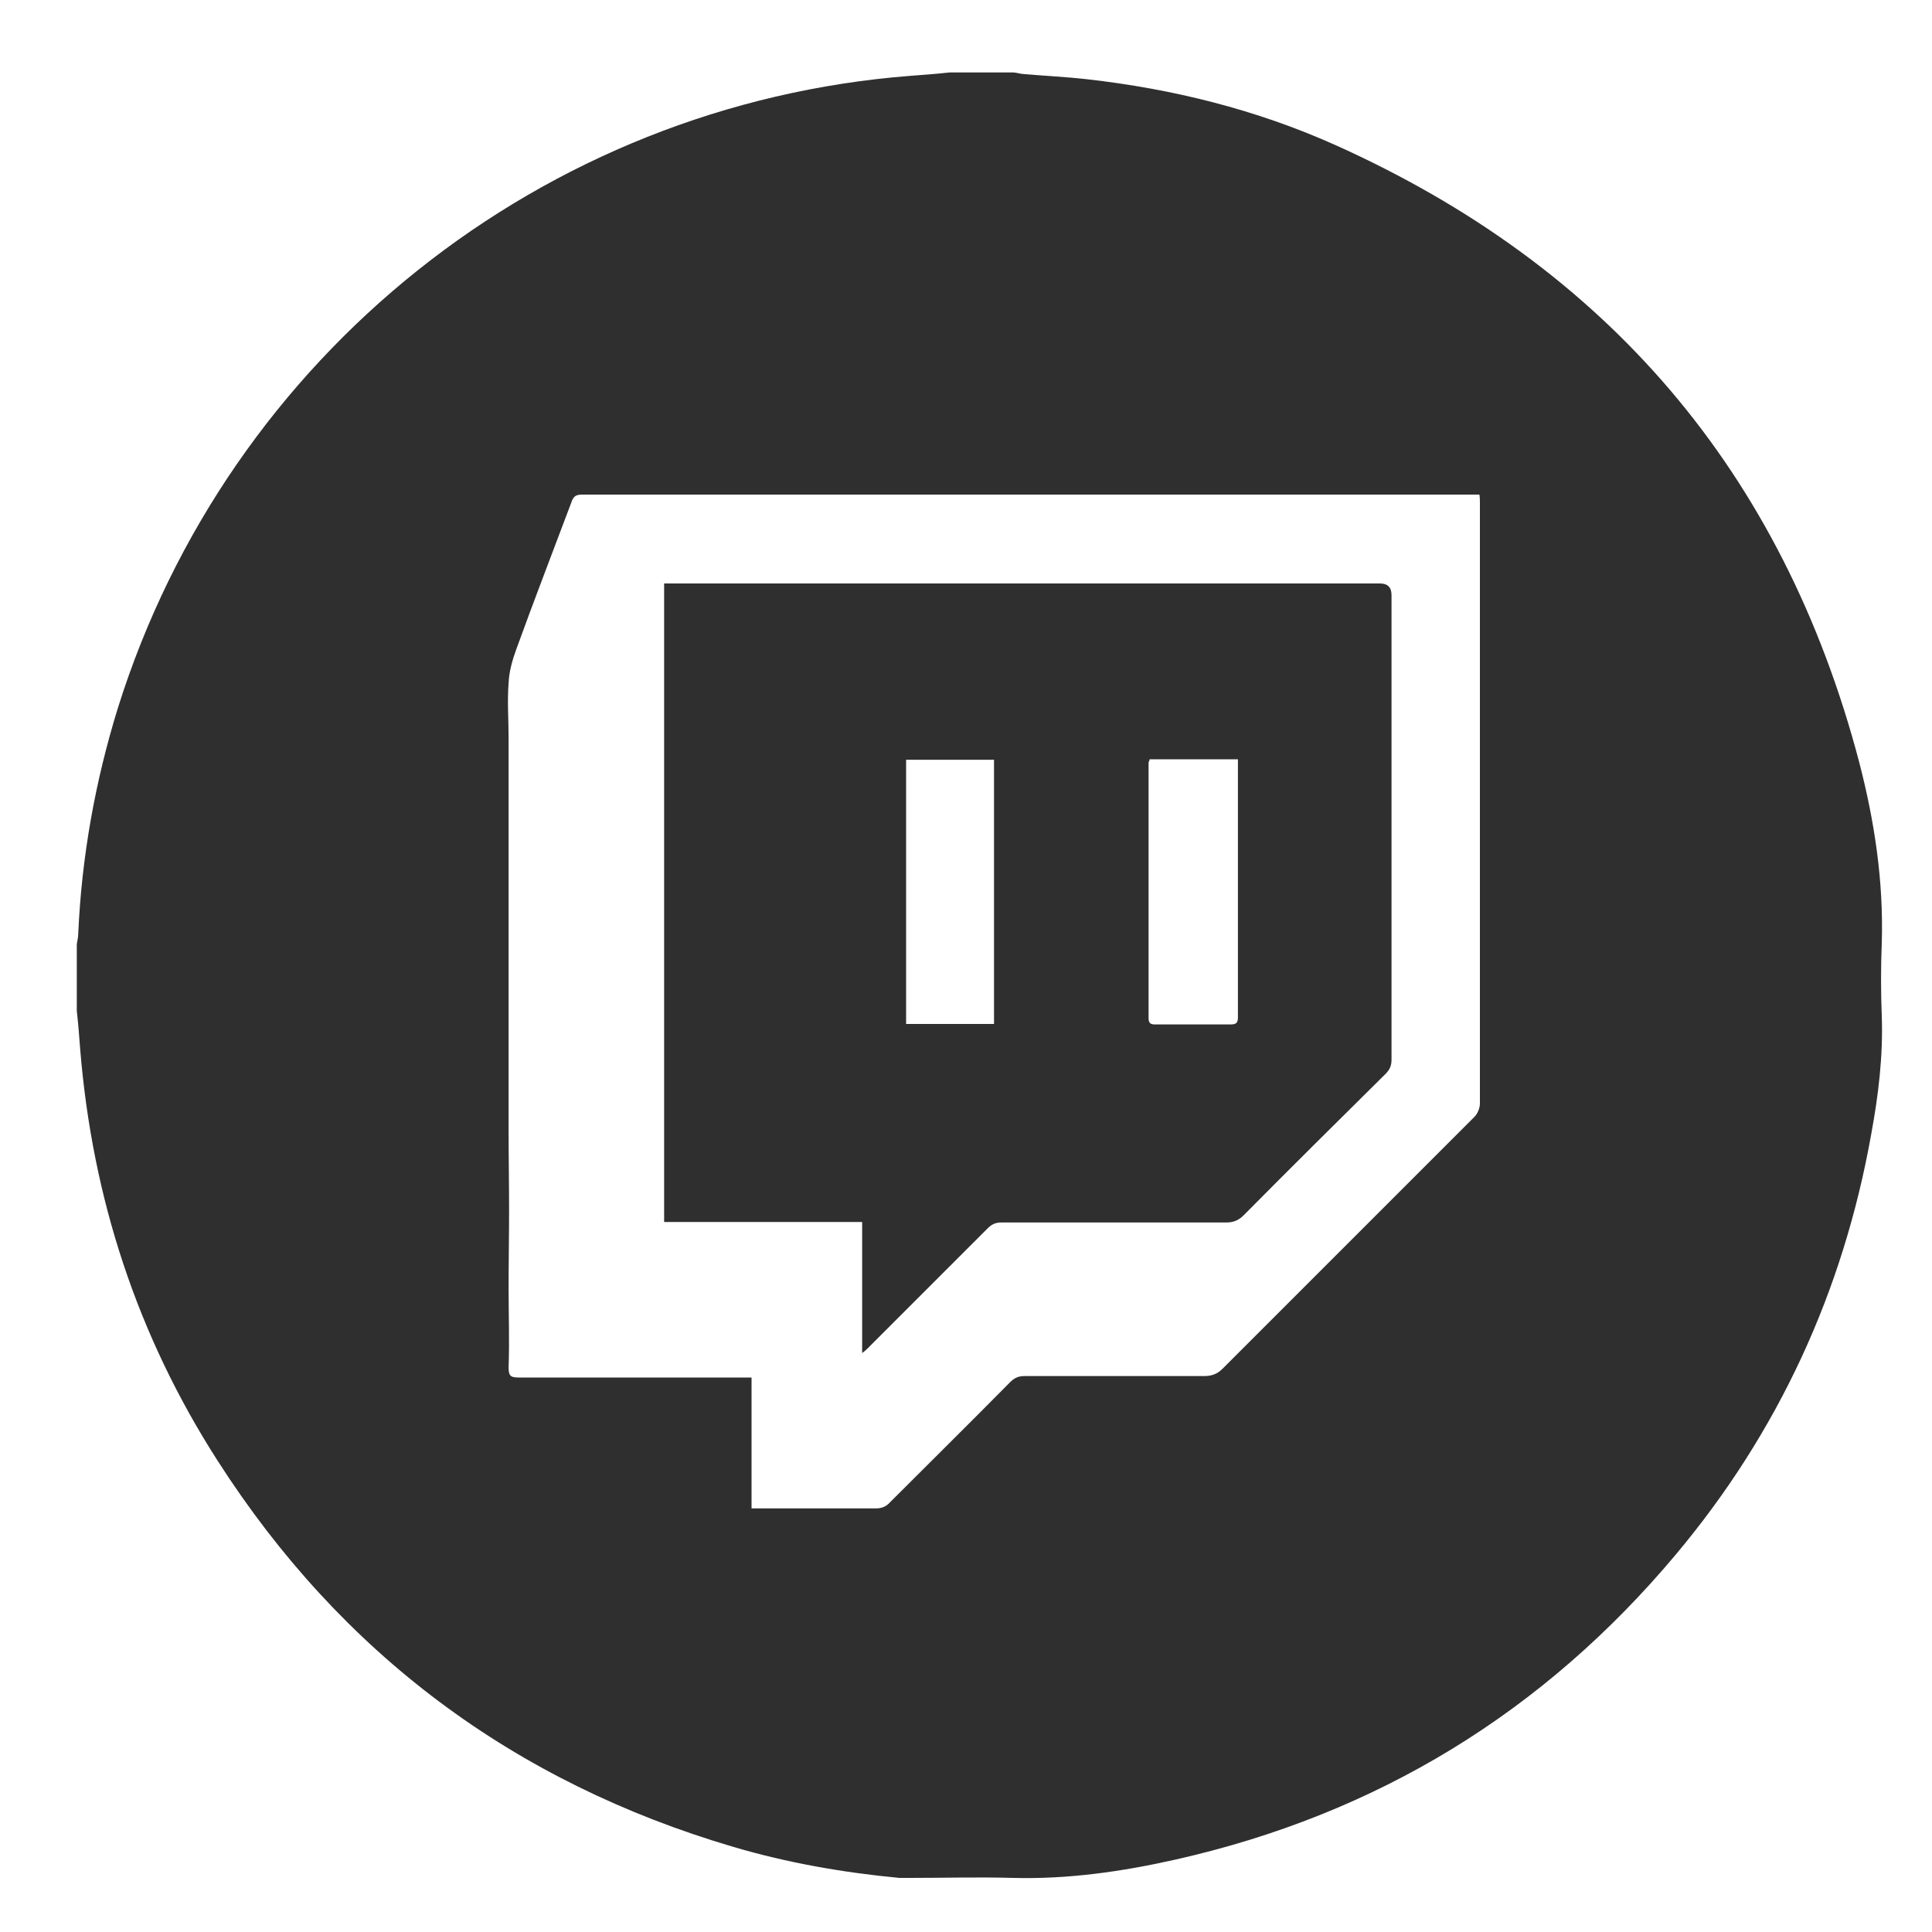
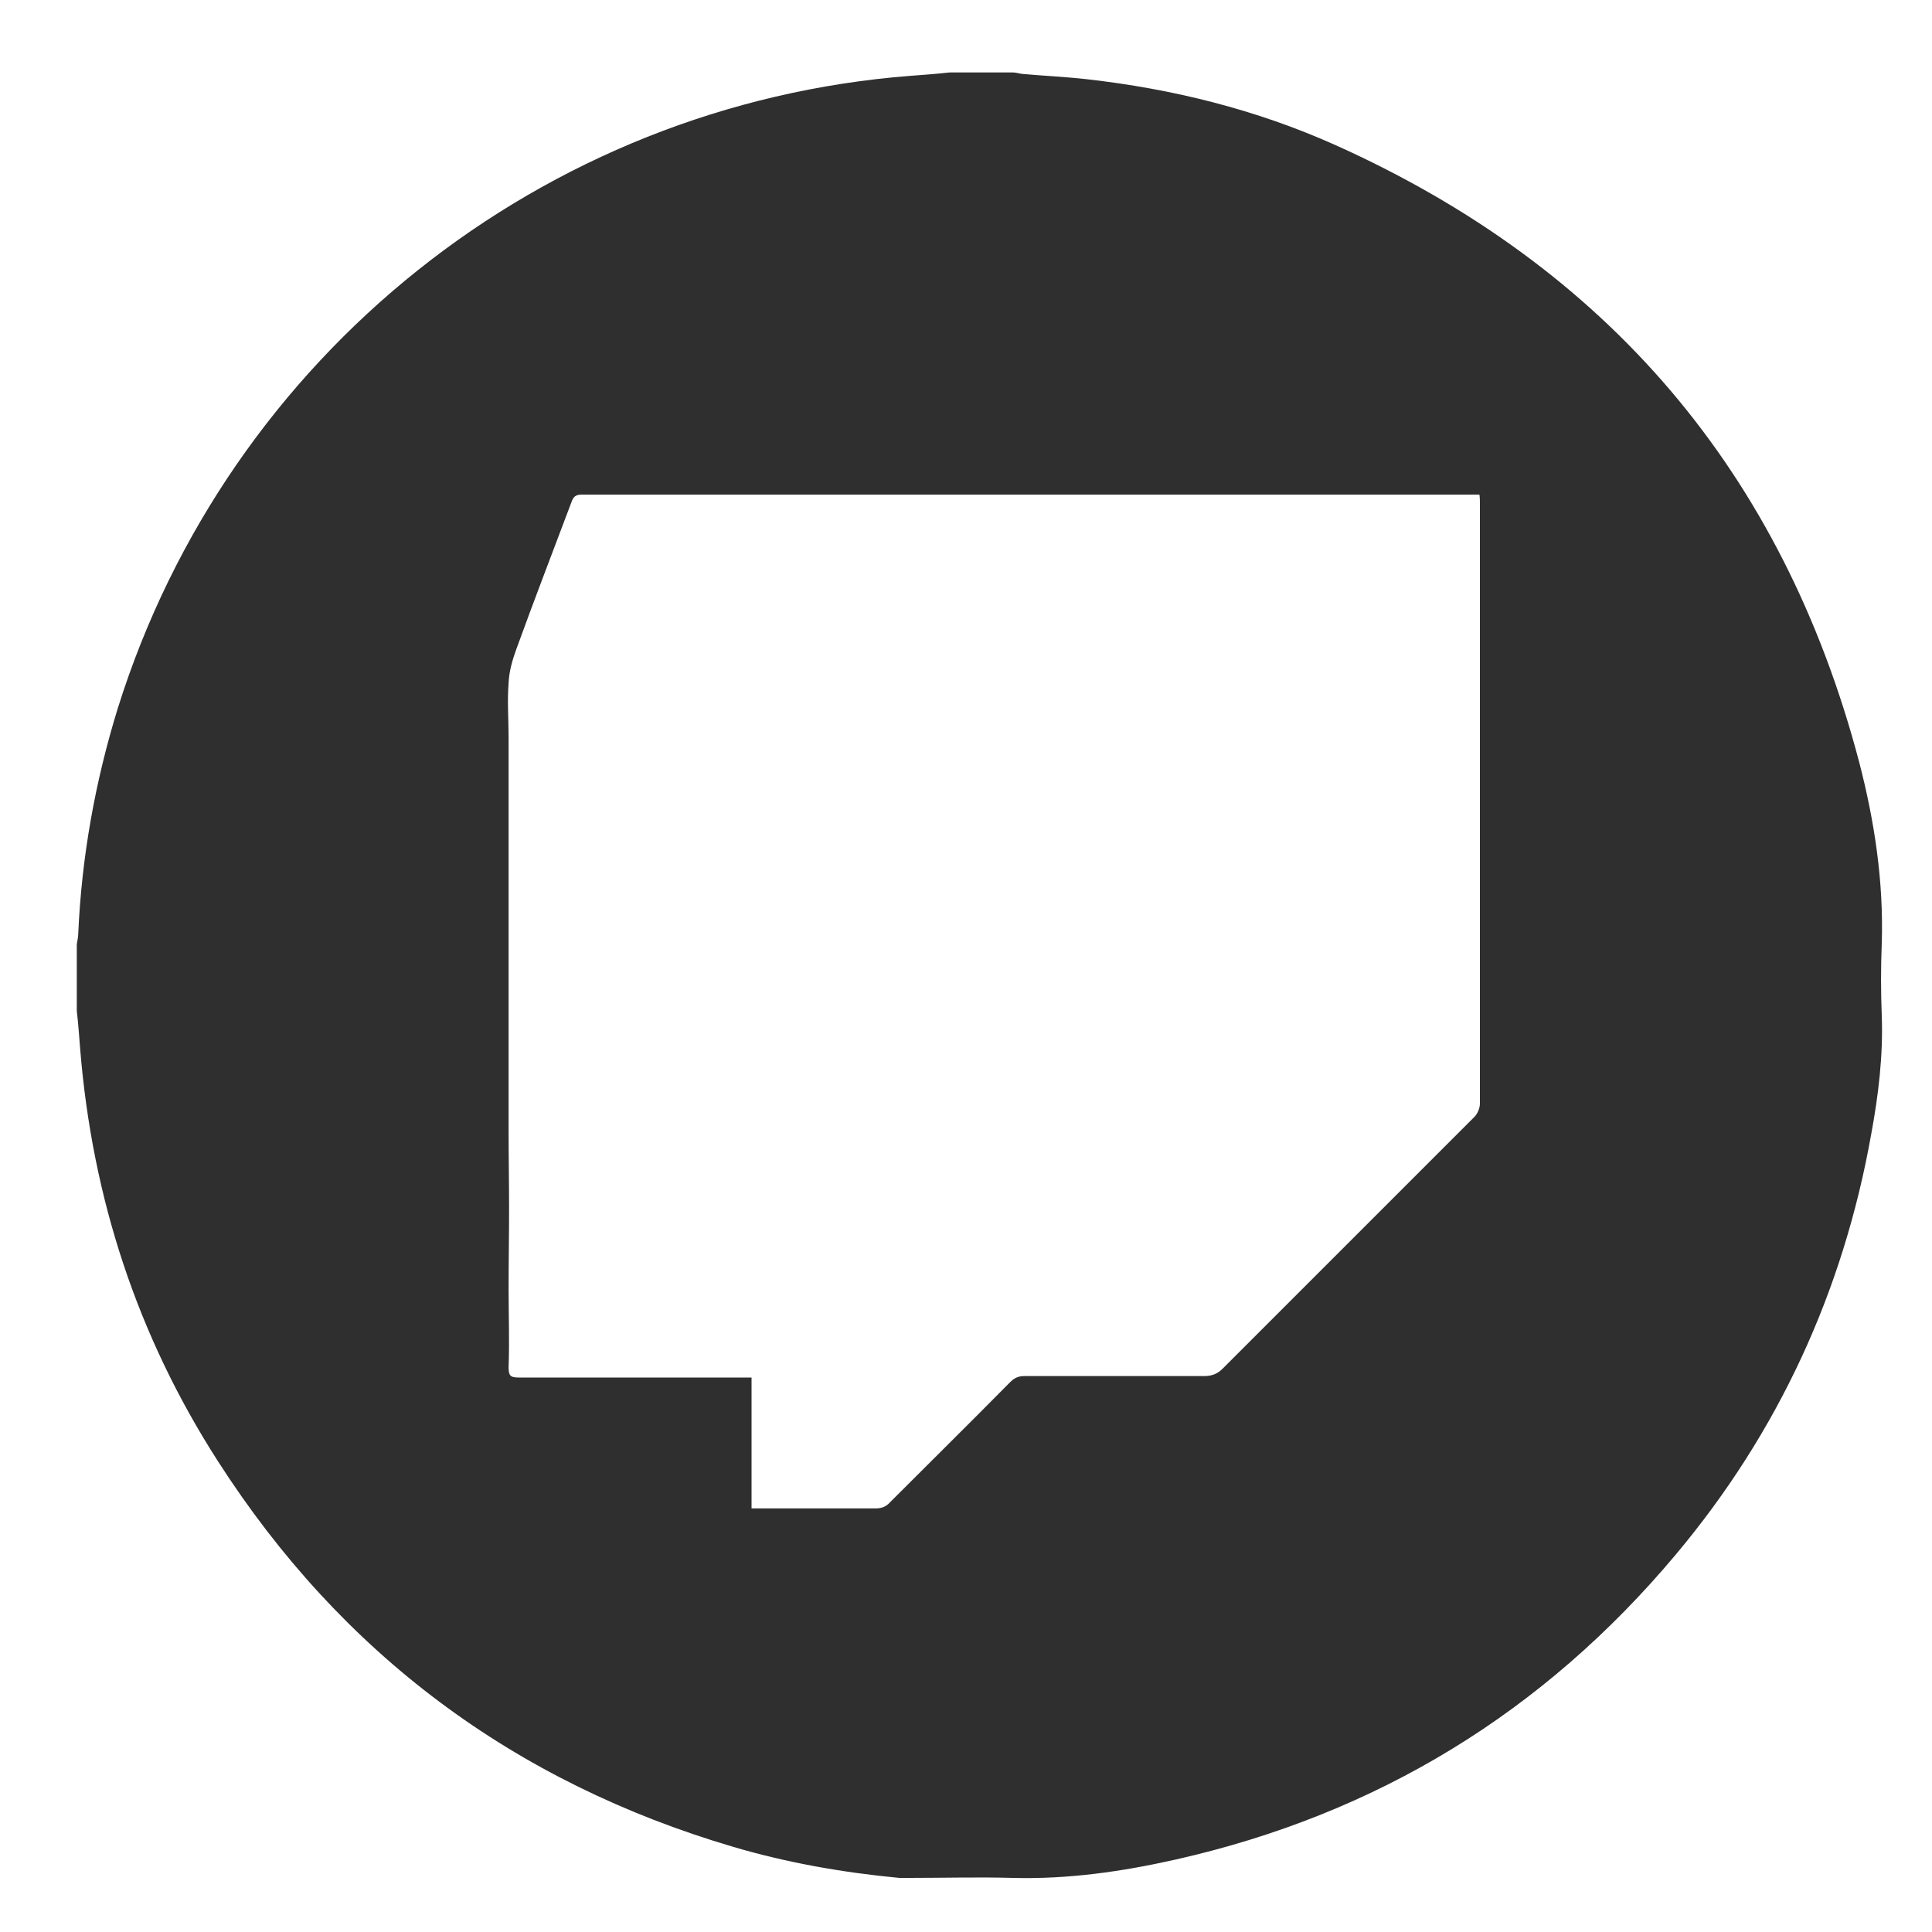
<svg xmlns="http://www.w3.org/2000/svg" id="Layer_1" data-name="Layer 1" version="1.1" viewBox="0 0 400 400">
  <defs>
    <style>
      .cls-1 {
        fill: #2f2f2f;
        stroke-width: 0px;
      }
    </style>
  </defs>
  <path class="cls-1" d="M196.6,15c4.4,0,8.8,0,13.1,0,.6,0,1.2.2,1.9.3,4.5.4,9,.6,13.4,1.1,17.8,2,35.1,6.3,51.4,13.6,56.4,25.3,92.7,67.8,108.5,127.7,3.2,12.3,5.1,24.8,4.7,37.6-.2,5-.2,10,0,15,.3,8.3-.7,16.5-2.2,24.6-5.8,32.5-19.2,61.6-40.4,86.9-27.4,32.7-61.9,53.8-103.6,63.2-11.1,2.5-22.3,4.1-33.7,3.8-7.1-.2-14.3,0-21.4,0-.7,0-1.4,0-2.1,0-11.6-1.1-23.1-3.1-34.3-6.4-45.5-13.4-81.2-40-106.8-79.9-16.7-26-26-54.5-28.5-85.3-.2-2.6-.4-5.3-.7-7.9,0-4.6,0-9.2,0-13.8.1-.7.3-1.5.3-2.2.7-15.9,3.5-31.5,8.2-46.7C47.3,73.5,112.4,21.6,188.5,15.7c2.7-.2,5.4-.4,8.1-.7ZM155.6,312.3c.7,0,1.1,0,1.5,0,8.1,0,16.1,0,24.2,0,1.3,0,2.2-.4,3-1.3,8.3-8.3,16.6-16.5,24.8-24.8.9-.9,1.7-1.3,3-1.3,12.4,0,24.8,0,37.2,0,1.5,0,2.7-.4,3.8-1.5,17.4-17.4,34.8-34.8,52.2-52.2.6-.6,1.1-1.8,1.1-2.7,0-41.4,0-82.8,0-124.2,0-.6,0-1.2-.1-1.9-1.3,0-2.5,0-3.6,0-28.7,0-57.3,0-86,0-32.1,0-64.1,0-96.2,0-1.3,0-1.8.4-2.2,1.6-3.8,10.1-7.7,20.2-11.4,30.4-.8,2.2-1.5,4.6-1.6,7-.3,3.8,0,7.6,0,11.4,0,5.5,0,10.9,0,16.4,0,5.4,0,10.7,0,16.1,0,5.5,0,11.1,0,16.6,0,5.4,0,10.7,0,16.1,0,5.4,0,10.8,0,16.2,0,5.4.1,10.7.1,16.1,0,5.5-.1,11.1-.1,16.6,0,5.4.2,10.7,0,16.1,0,1.8.3,2.2,2.1,2.2,15.4,0,30.8,0,46.2,0,.6,0,1.2,0,2,0v27.3Z" />
-   <path class="cls-1" d="M178.5,280.1v-27.1h-41V120.8c1.7,0,3.4,0,5,0,24.2,0,48.4,0,72.6,0,23.5,0,47,0,70.6,0q2.4,0,2.4,2.4c0,32.1,0,64.1,0,96.2,0,1.3-.4,2.1-1.3,3-9.8,9.7-19.6,19.4-29.3,29.2-1.1,1.1-2.2,1.5-3.6,1.5-15.5,0-31,0-46.5,0-1.2,0-2,.3-2.9,1.2-8.3,8.3-16.6,16.6-24.9,24.9-.2.2-.5.5-1.2,1ZM238,157.2c0,.4-.2.5-.2.7,0,17.6,0,35.3,0,52.9,0,1,.4,1.3,1.3,1.3,5.2,0,10.5,0,15.7,0,1.2,0,1.5-.4,1.5-1.5,0-4.5,0-9,0-13.5,0-12.8,0-25.6,0-38.4,0-.5,0-1,0-1.5h-18.2ZM187.6,157.3v54.7h18.2v-54.7h-18.2Z" />
</svg>